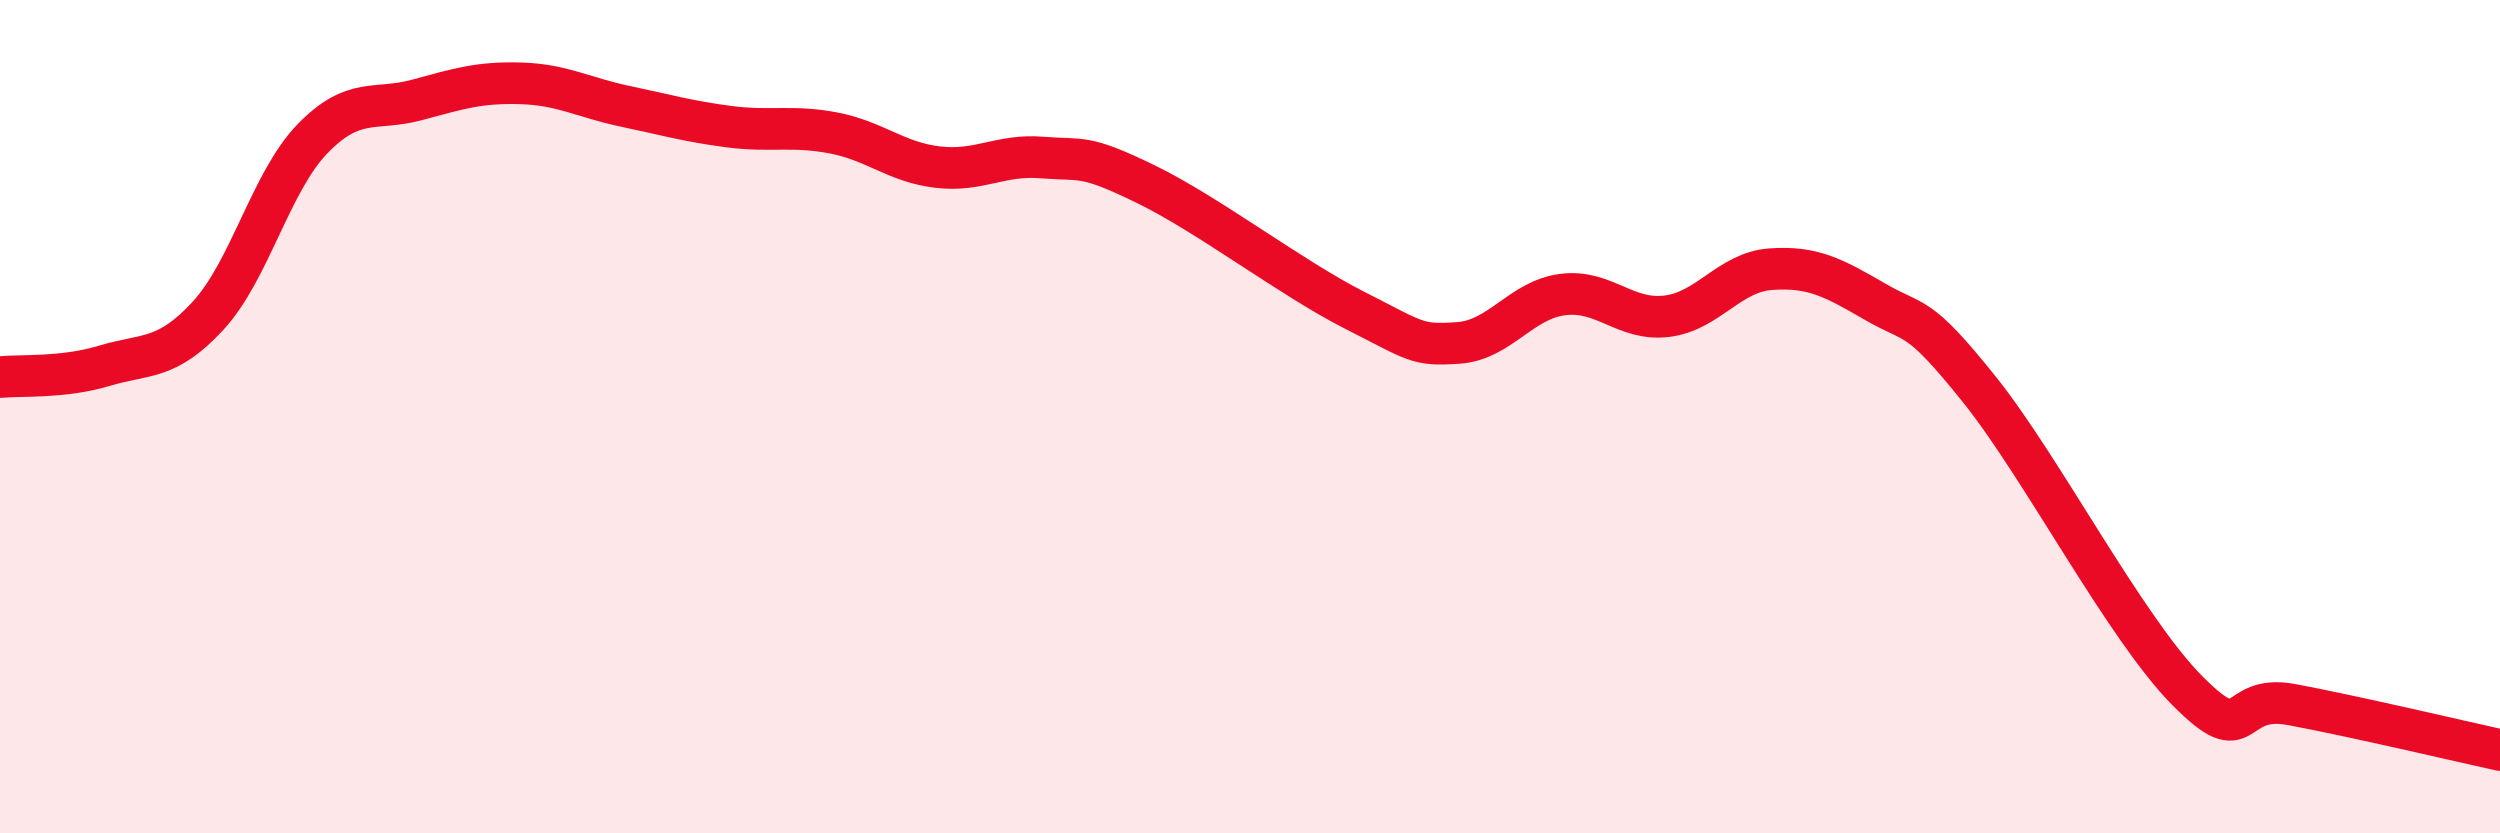
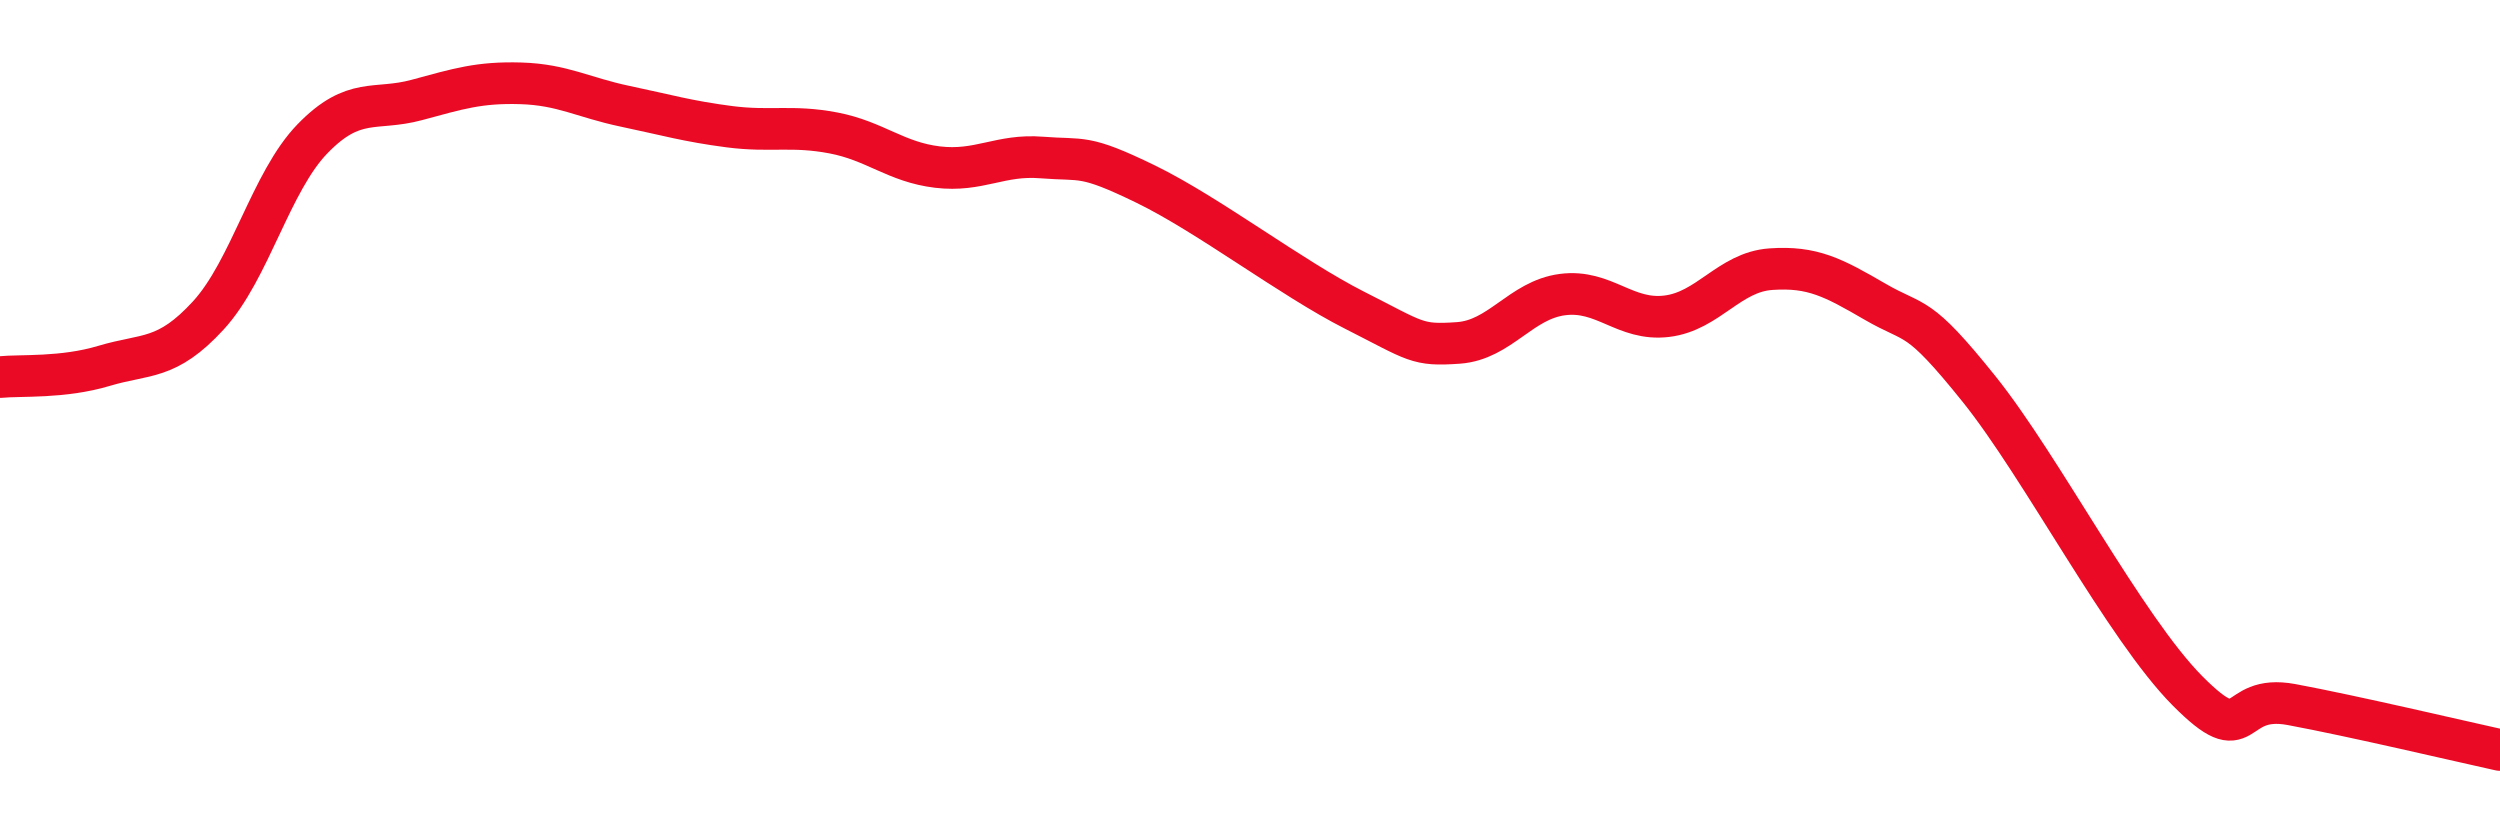
<svg xmlns="http://www.w3.org/2000/svg" width="60" height="20" viewBox="0 0 60 20">
-   <path d="M 0,9.05 C 0.5,9 1.5,9.08 2.5,8.78 C 3.5,8.48 4,8.66 5,7.57 C 6,6.48 6.5,4.36 7.5,3.33 C 8.5,2.3 9,2.67 10,2.4 C 11,2.13 11.5,1.97 12.5,2 C 13.5,2.03 14,2.34 15,2.55 C 16,2.76 16.5,2.91 17.5,3.04 C 18.5,3.17 19,3 20,3.19 C 21,3.38 21.5,3.89 22.5,4.01 C 23.5,4.13 24,3.7 25,3.78 C 26,3.86 26,3.69 27.5,4.42 C 29,5.15 31,6.68 32.5,7.44 C 34,8.2 34,8.3 35,8.23 C 36,8.16 36.5,7.2 37.5,7.07 C 38.5,6.94 39,7.71 40,7.59 C 41,7.47 41.5,6.53 42.5,6.46 C 43.5,6.39 44,6.66 45,7.24 C 46,7.82 46,7.47 47.5,9.34 C 49,11.21 51,15.07 52.5,16.58 C 54,18.09 53.5,16.63 55,16.91 C 56.5,17.19 59,17.78 60,18L60 20L0 20Z" fill="#EB0A25" opacity="0.1" stroke-linecap="round" stroke-linejoin="round" />
  <path d="M 0,9.05 C 0.5,9 1.5,9.08 2.5,8.78 C 3.5,8.48 4,8.66 5,7.57 C 6,6.48 6.5,4.36 7.5,3.33 C 8.5,2.3 9,2.67 10,2.4 C 11,2.13 11.5,1.97 12.5,2 C 13.5,2.03 14,2.34 15,2.55 C 16,2.76 16.5,2.91 17.5,3.04 C 18.5,3.17 19,3 20,3.19 C 21,3.38 21.5,3.89 22.5,4.01 C 23.5,4.13 24,3.7 25,3.78 C 26,3.86 26,3.69 27.5,4.42 C 29,5.15 31,6.68 32.5,7.44 C 34,8.2 34,8.3 35,8.23 C 36,8.16 36.5,7.2 37.5,7.07 C 38.5,6.94 39,7.71 40,7.59 C 41,7.47 41.5,6.53 42.5,6.46 C 43.5,6.39 44,6.66 45,7.24 C 46,7.82 46,7.47 47.5,9.34 C 49,11.21 51,15.07 52.5,16.58 C 54,18.09 53.5,16.63 55,16.91 C 56.5,17.19 59,17.78 60,18" stroke="#EB0A25" stroke-width="1" fill="none" stroke-linecap="round" stroke-linejoin="round" />
</svg>